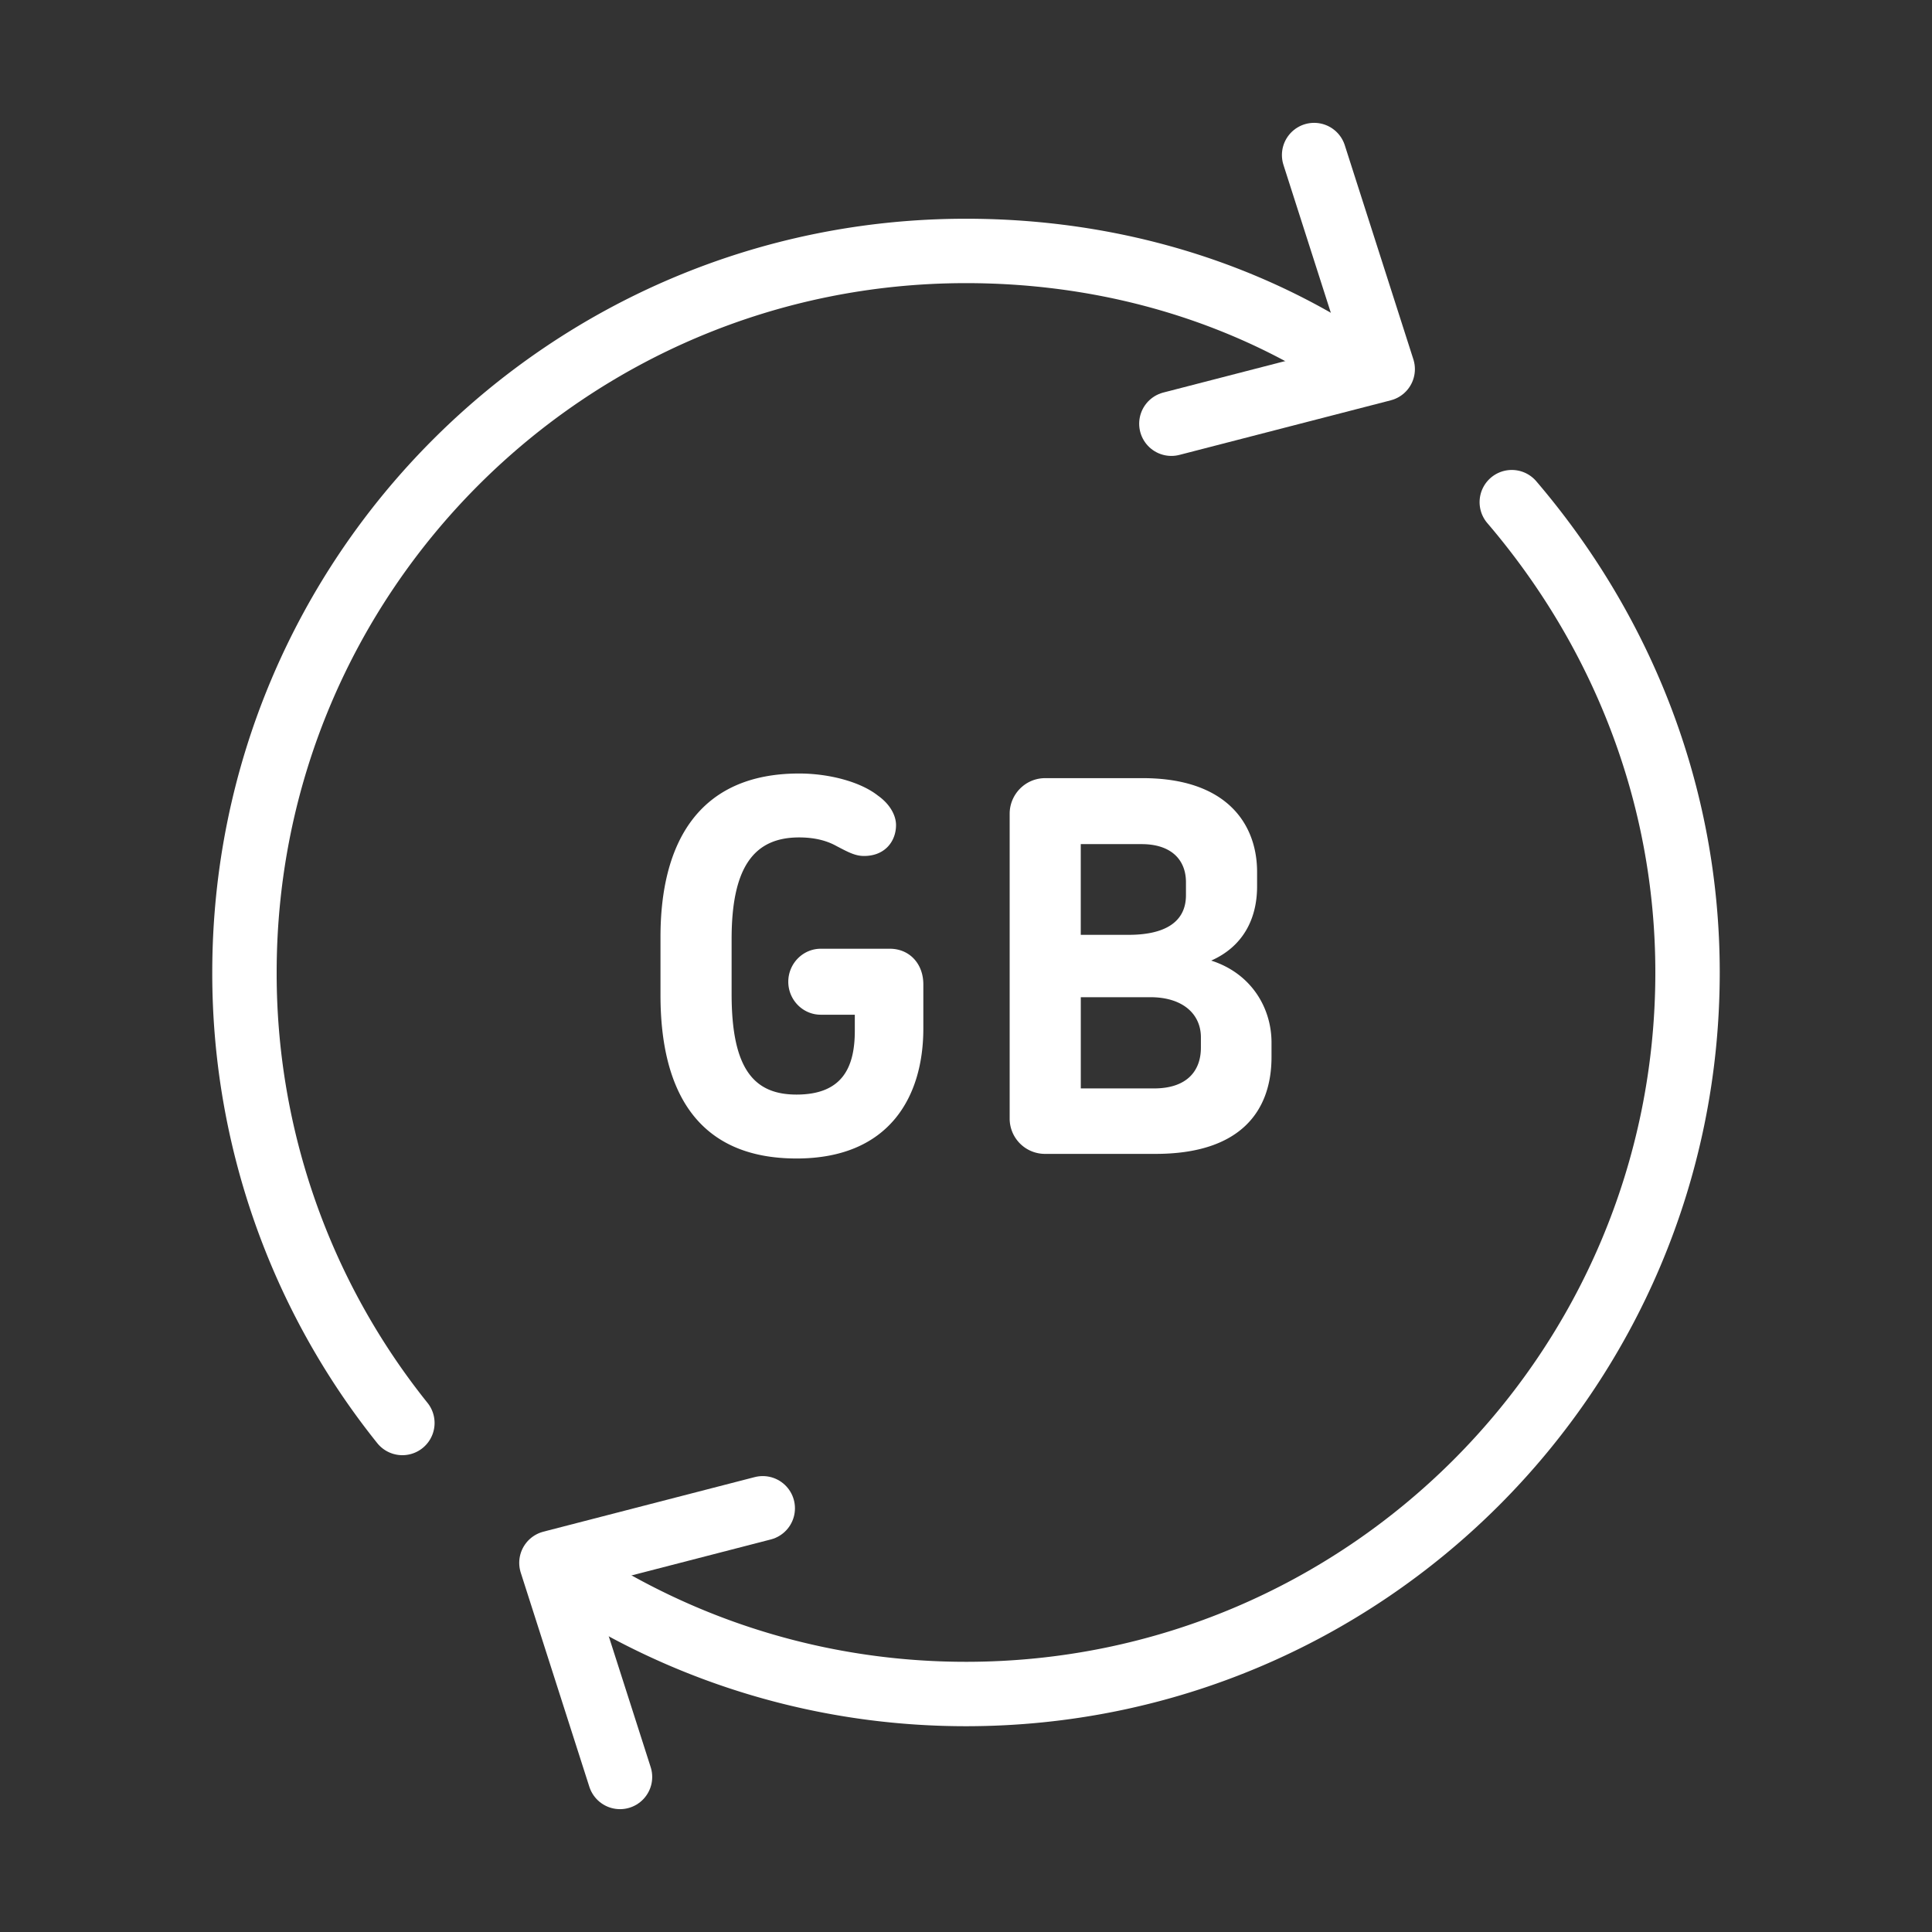
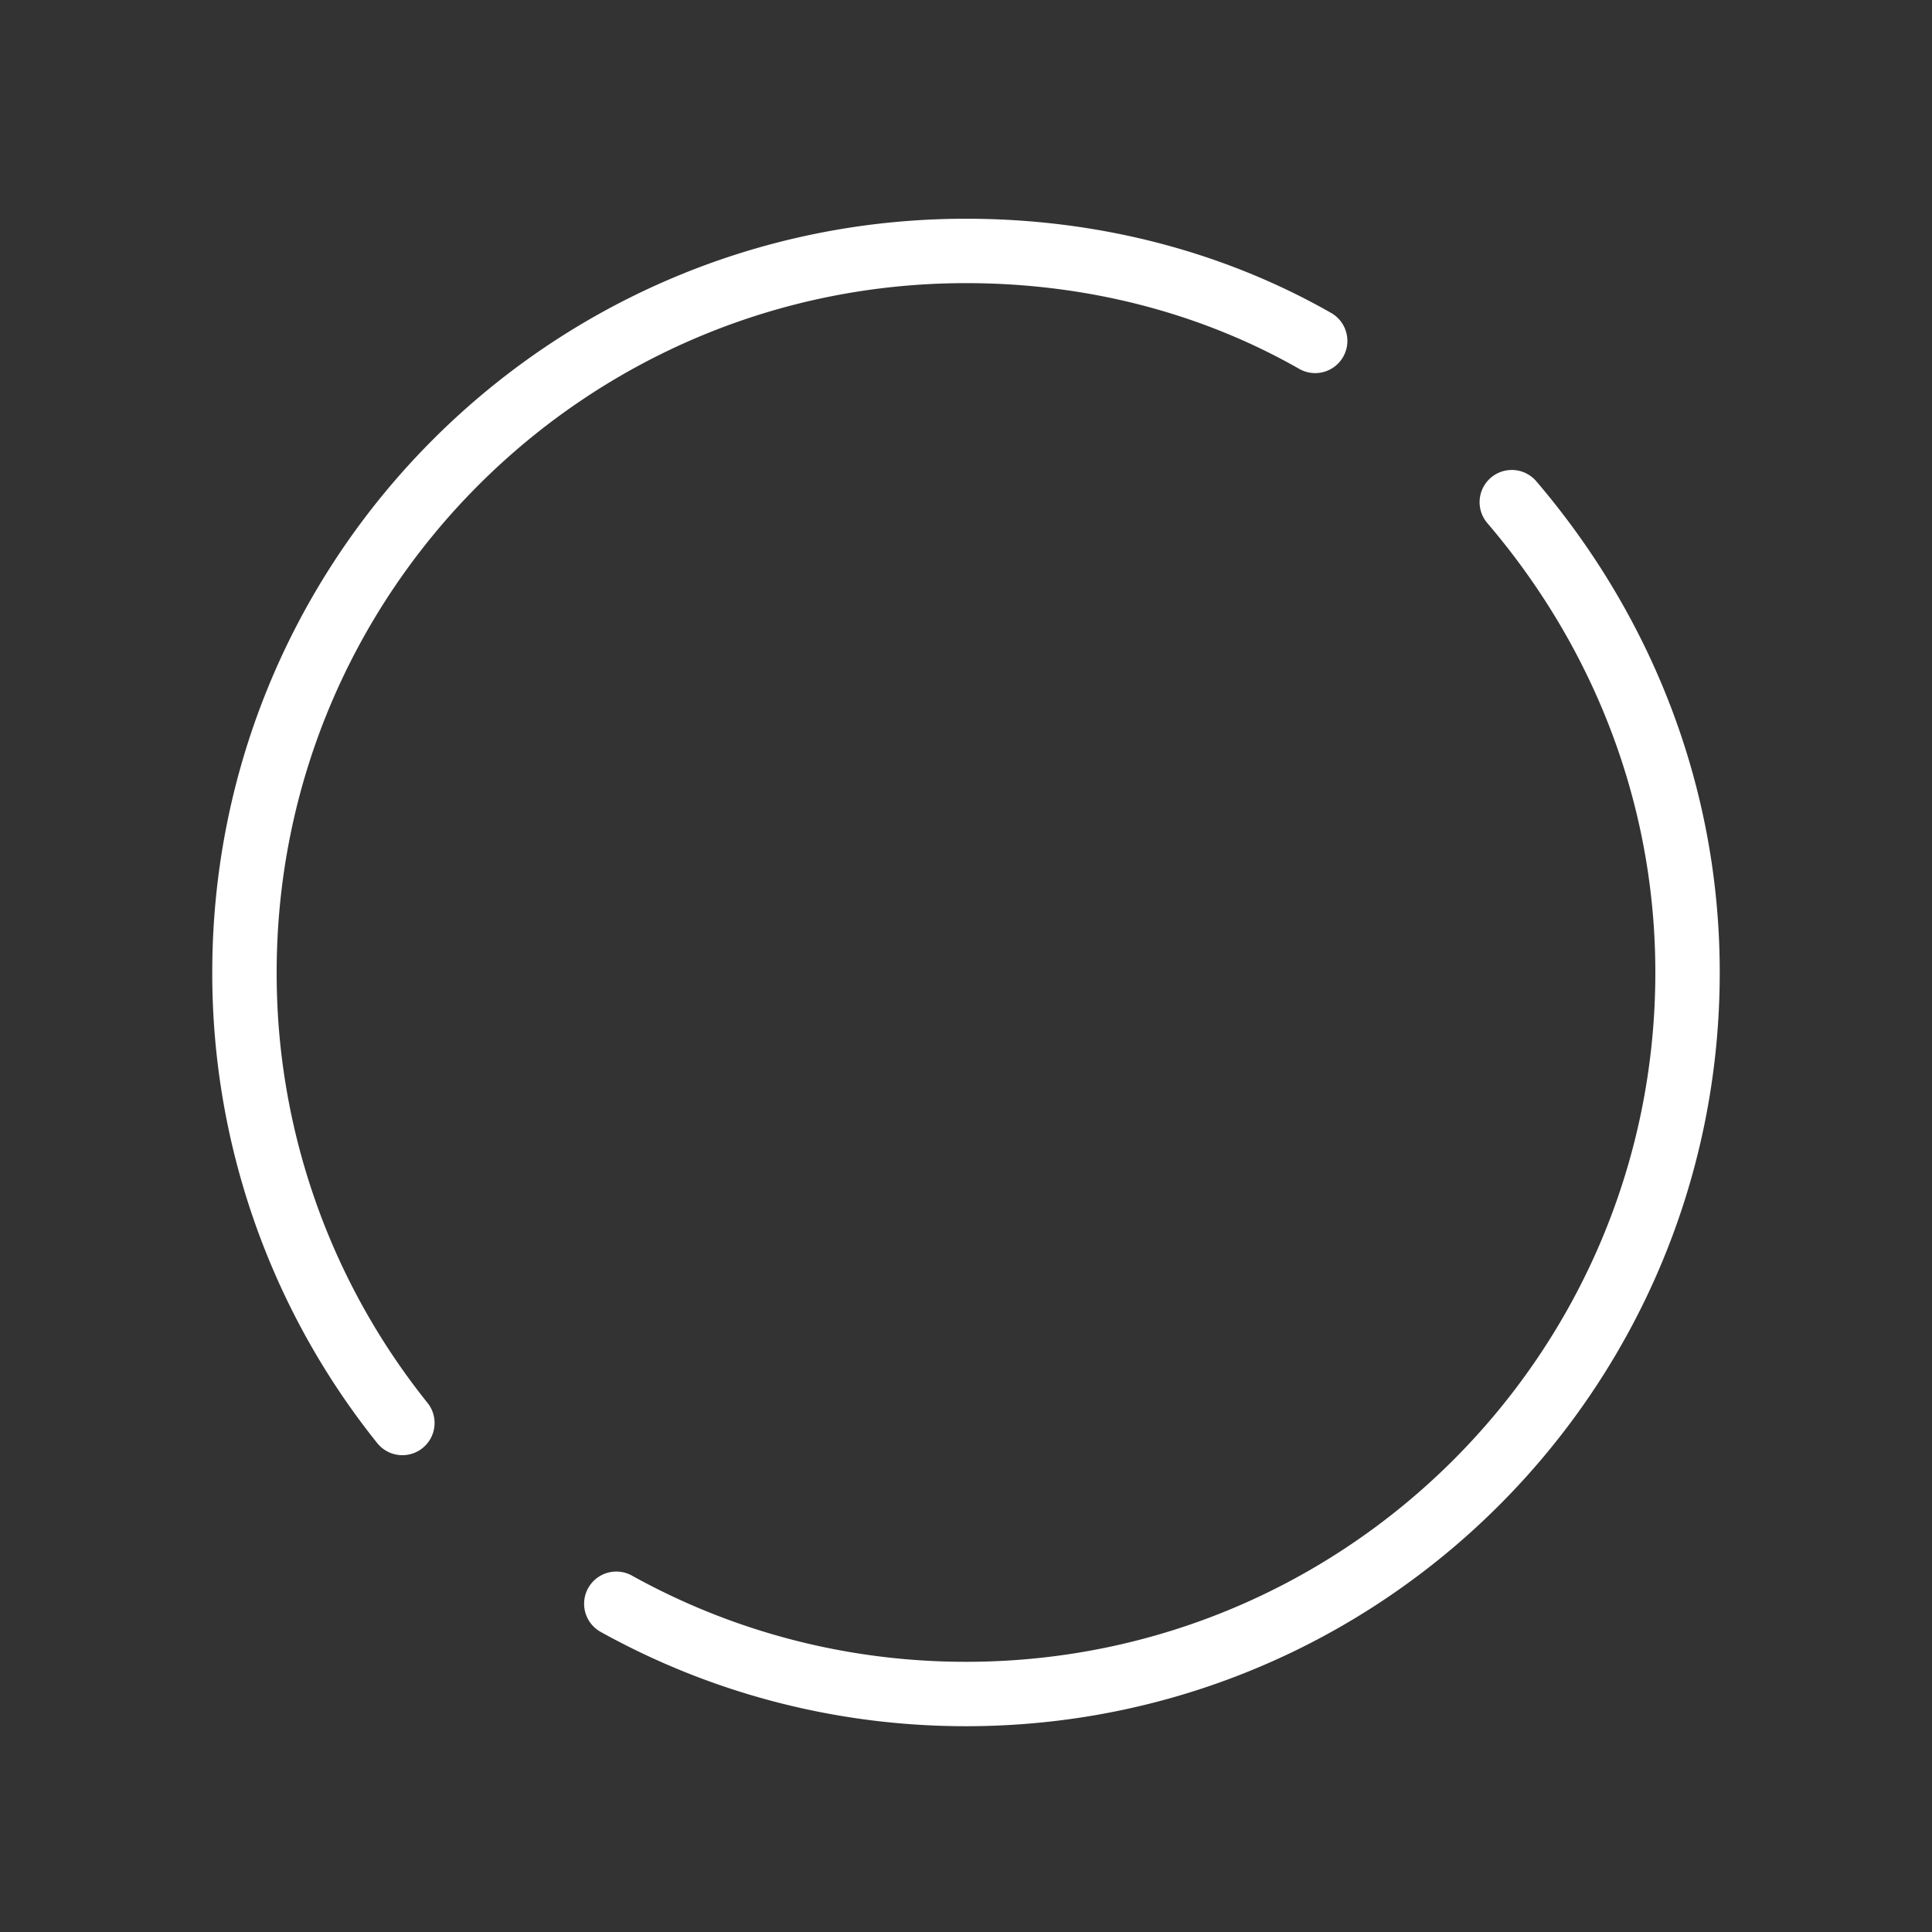
<svg xmlns="http://www.w3.org/2000/svg" id="Layer_1" width="60" height="60">
  <rect width="100%" height="100%" fill="#333333" stroke="none" />
  <style>
    .st0{fill:none;stroke:#fff;stroke-width:2;stroke-linecap:round;stroke-linejoin:round;stroke-miterlimit:10}
  </style>
-   <path d="M24.737 35.978c-3.057 0-4.225-2.064-4.225-5.074v-1.808c0-2.897 1.168-5.074 4.305-5.074.929 0 1.905.256 2.45.688.384.272.56.625.56.913 0 .496-.336.96-.993.96-.272 0-.48-.112-.848-.304-.256-.144-.624-.272-1.17-.272-1.392 0-2.095.912-2.095 3.153v1.713c0 2.337.703 3.12 2.016 3.12 1.426 0 1.81-.847 1.81-1.983v-.497H25.49c-.56 0-1.009-.464-1.009-1.024s.45-1.025 1.009-1.025h2.145c.608 0 1.04.464 1.04 1.105v1.376c0 2.097-1.04 4.033-3.938 4.033zm11.149-.143h-3.425a1.097 1.097 0 01-1.105-1.105v-9.46c0-.592.48-1.104 1.105-1.104h3.025c2.626 0 3.554 1.44 3.554 2.913v.449c0 1.024-.449 1.872-1.425 2.304 1.249.4 1.873 1.472 1.873 2.545v.449c0 1.664-.945 3.009-3.602 3.009zm.945-8.436c0-.704-.465-1.184-1.377-1.184h-1.89v2.817h1.49c.976 0 1.777-.304 1.777-1.232v-.4zm.464 4.818c0-.736-.576-1.248-1.569-1.248h-2.161v2.833h2.273c1.04 0 1.457-.56 1.457-1.265v-.32z" fill="#fff" />
-   <path class="st0" d="M40.811 4.815l2.13 6.649-6.563 1.695M19.255 55.185l-2.13-6.649 6.563-1.695" id="Grid_1_" />
  <path class="st0" d="M12.496 44.192a22.314 22.314 0 01-4.904-13.991C7.592 17.825 17.624 7.793 30 7.793c3.934 0 7.652.975 10.844 2.794m6.106 5.008c3.372 3.945 5.458 9.014 5.458 14.606 0 12.375-10.032 22.408-22.408 22.408-3.94 0-7.642-1.017-10.86-2.803" />
</svg>